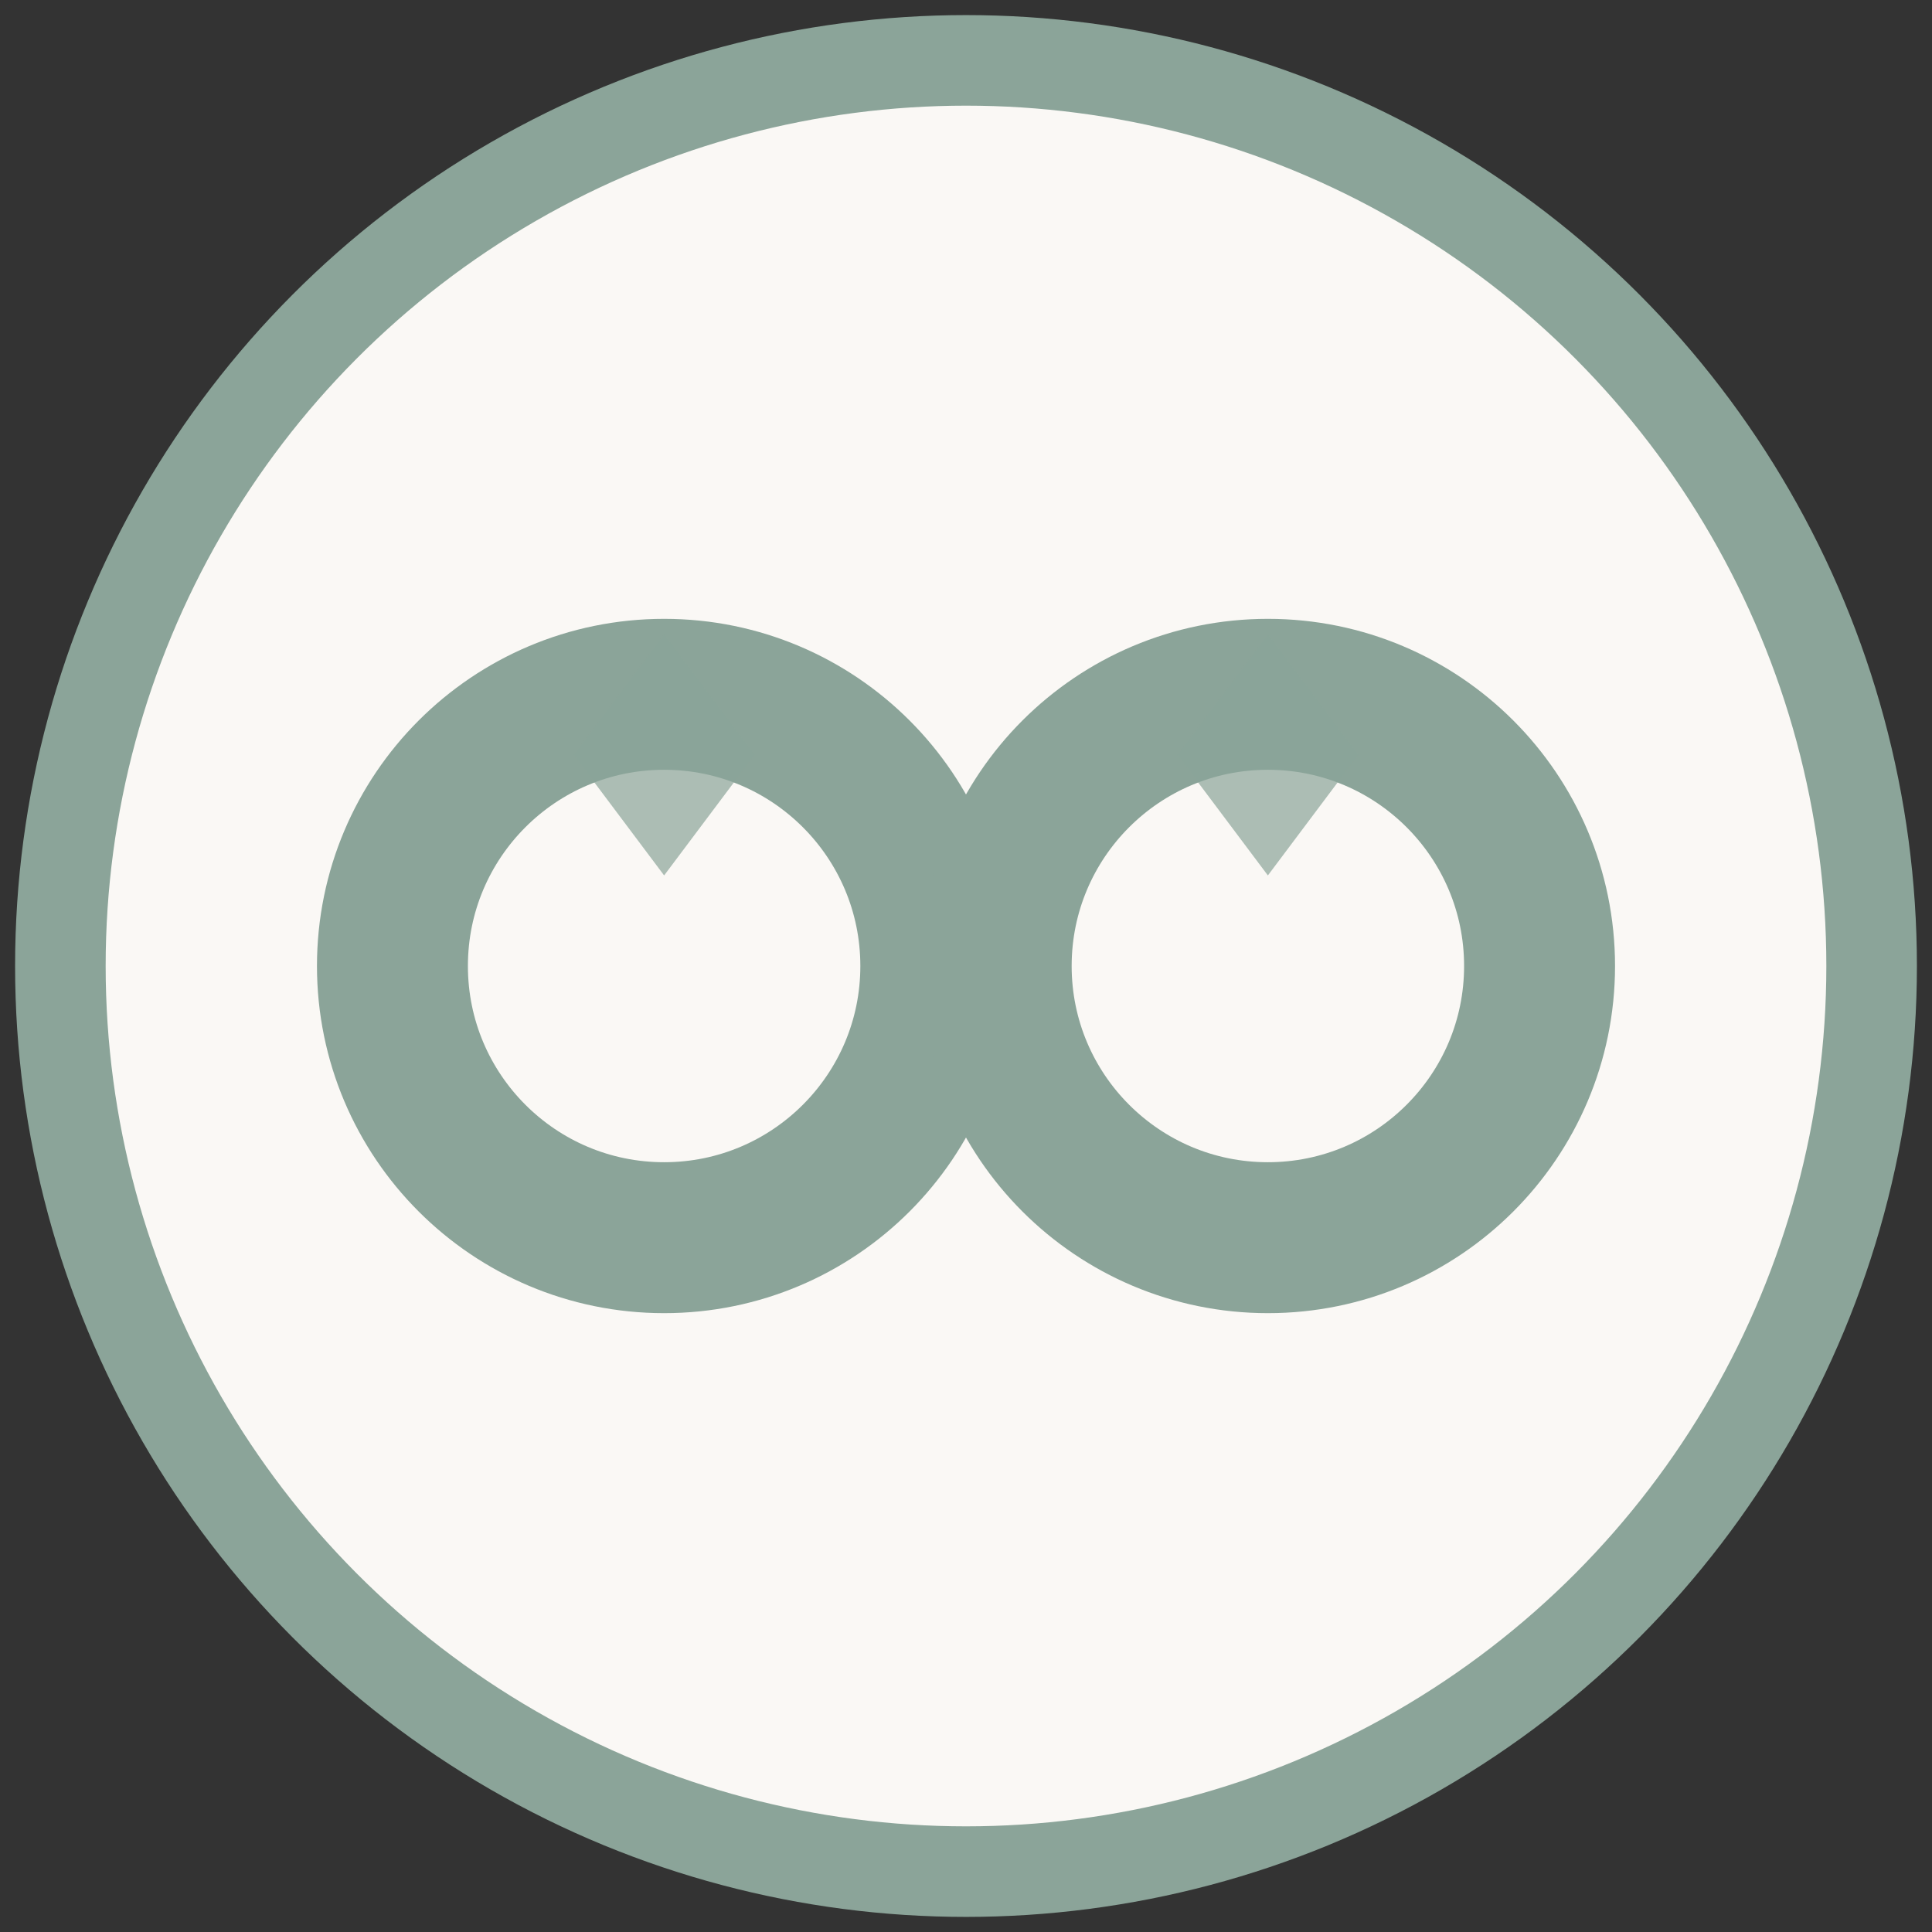
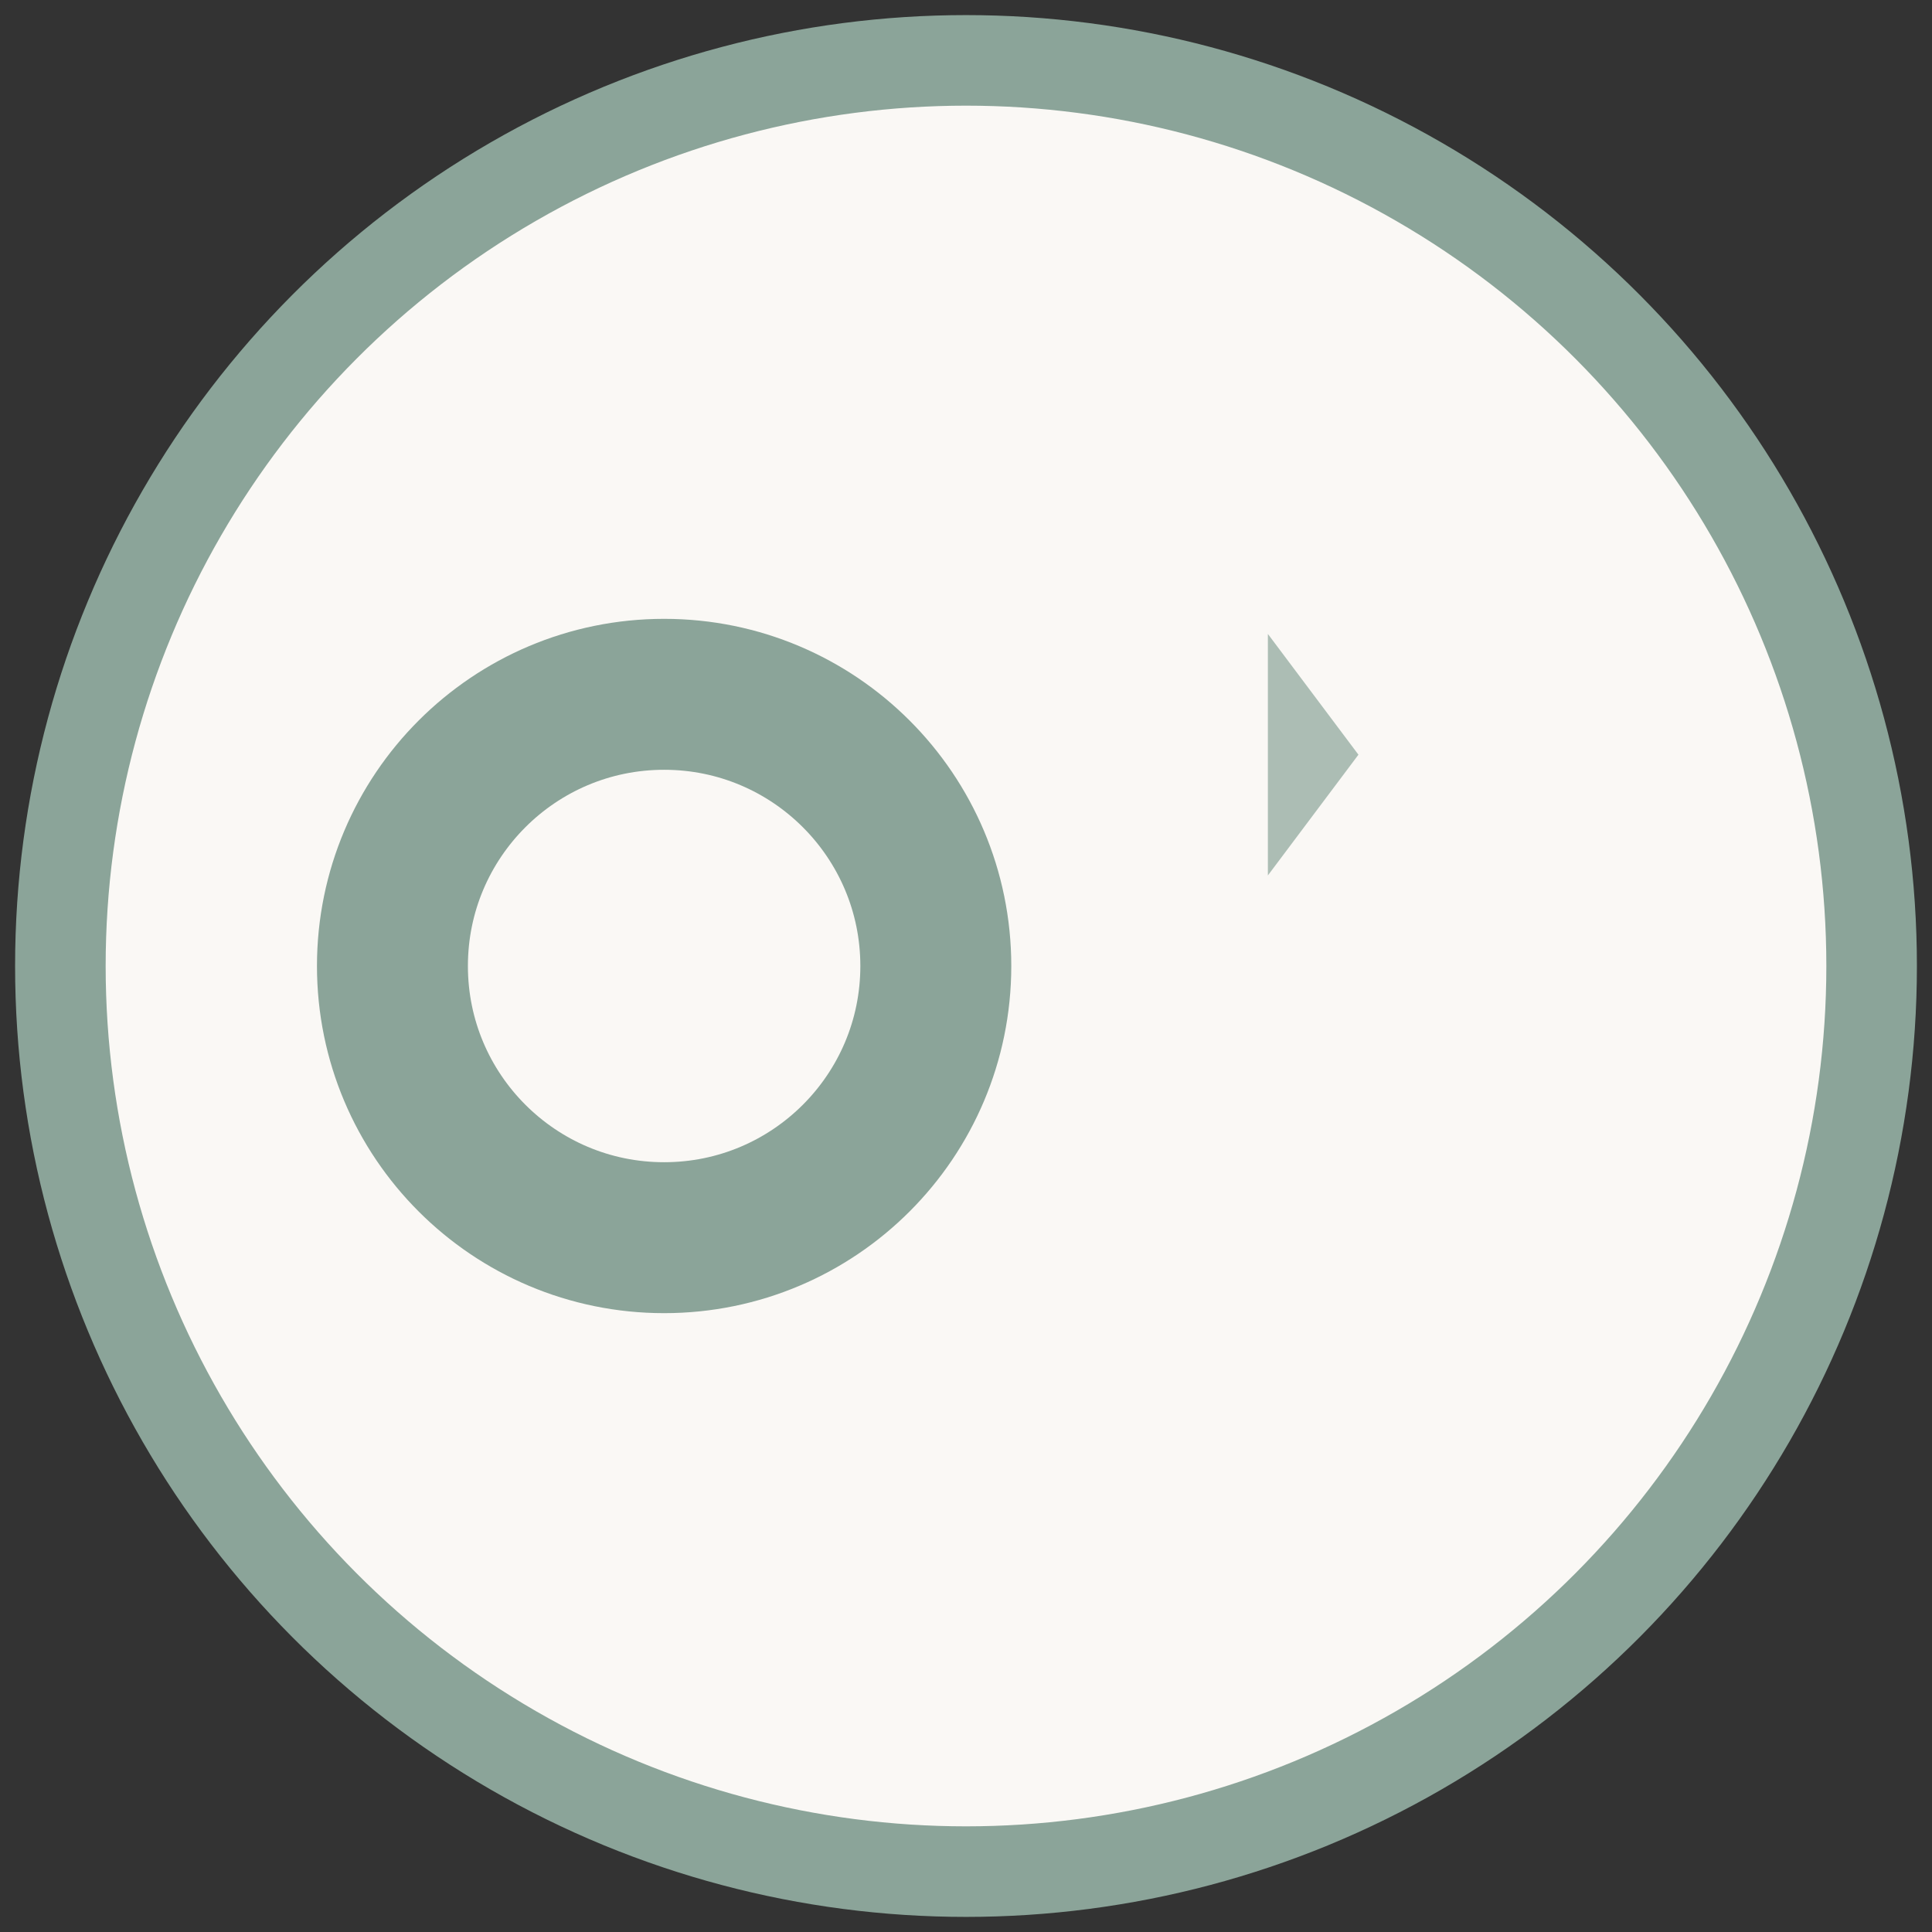
<svg xmlns="http://www.w3.org/2000/svg" viewBox="0 0 32 32">
  <rect x="0" y="0" width="32" height="32" fill="#333333" stroke="none" />
  <circle cx="16" cy="16" r="15" fill="#faf8f5" stroke="#8ba499" stroke-width="1.5" />
  <circle cx="11" cy="16" r="4.5" fill="none" stroke="#8ba499" stroke-width="2.5" stroke-linecap="round" />
-   <path d="M11 10.5 L12.5 12.5 L11 14.5 L9.5 12.5 Z" fill="#8ba499" opacity="0.7" />
-   <circle cx="21" cy="16" r="4.5" fill="none" stroke="#8ba499" stroke-width="2.5" stroke-linecap="round" />
-   <path d="M21 10.5 L22.5 12.5 L21 14.5 L19.5 12.5 Z" fill="#8ba499" opacity="0.7" />
+   <path d="M21 10.5 L22.5 12.5 L21 14.5 Z" fill="#8ba499" opacity="0.7" />
</svg>